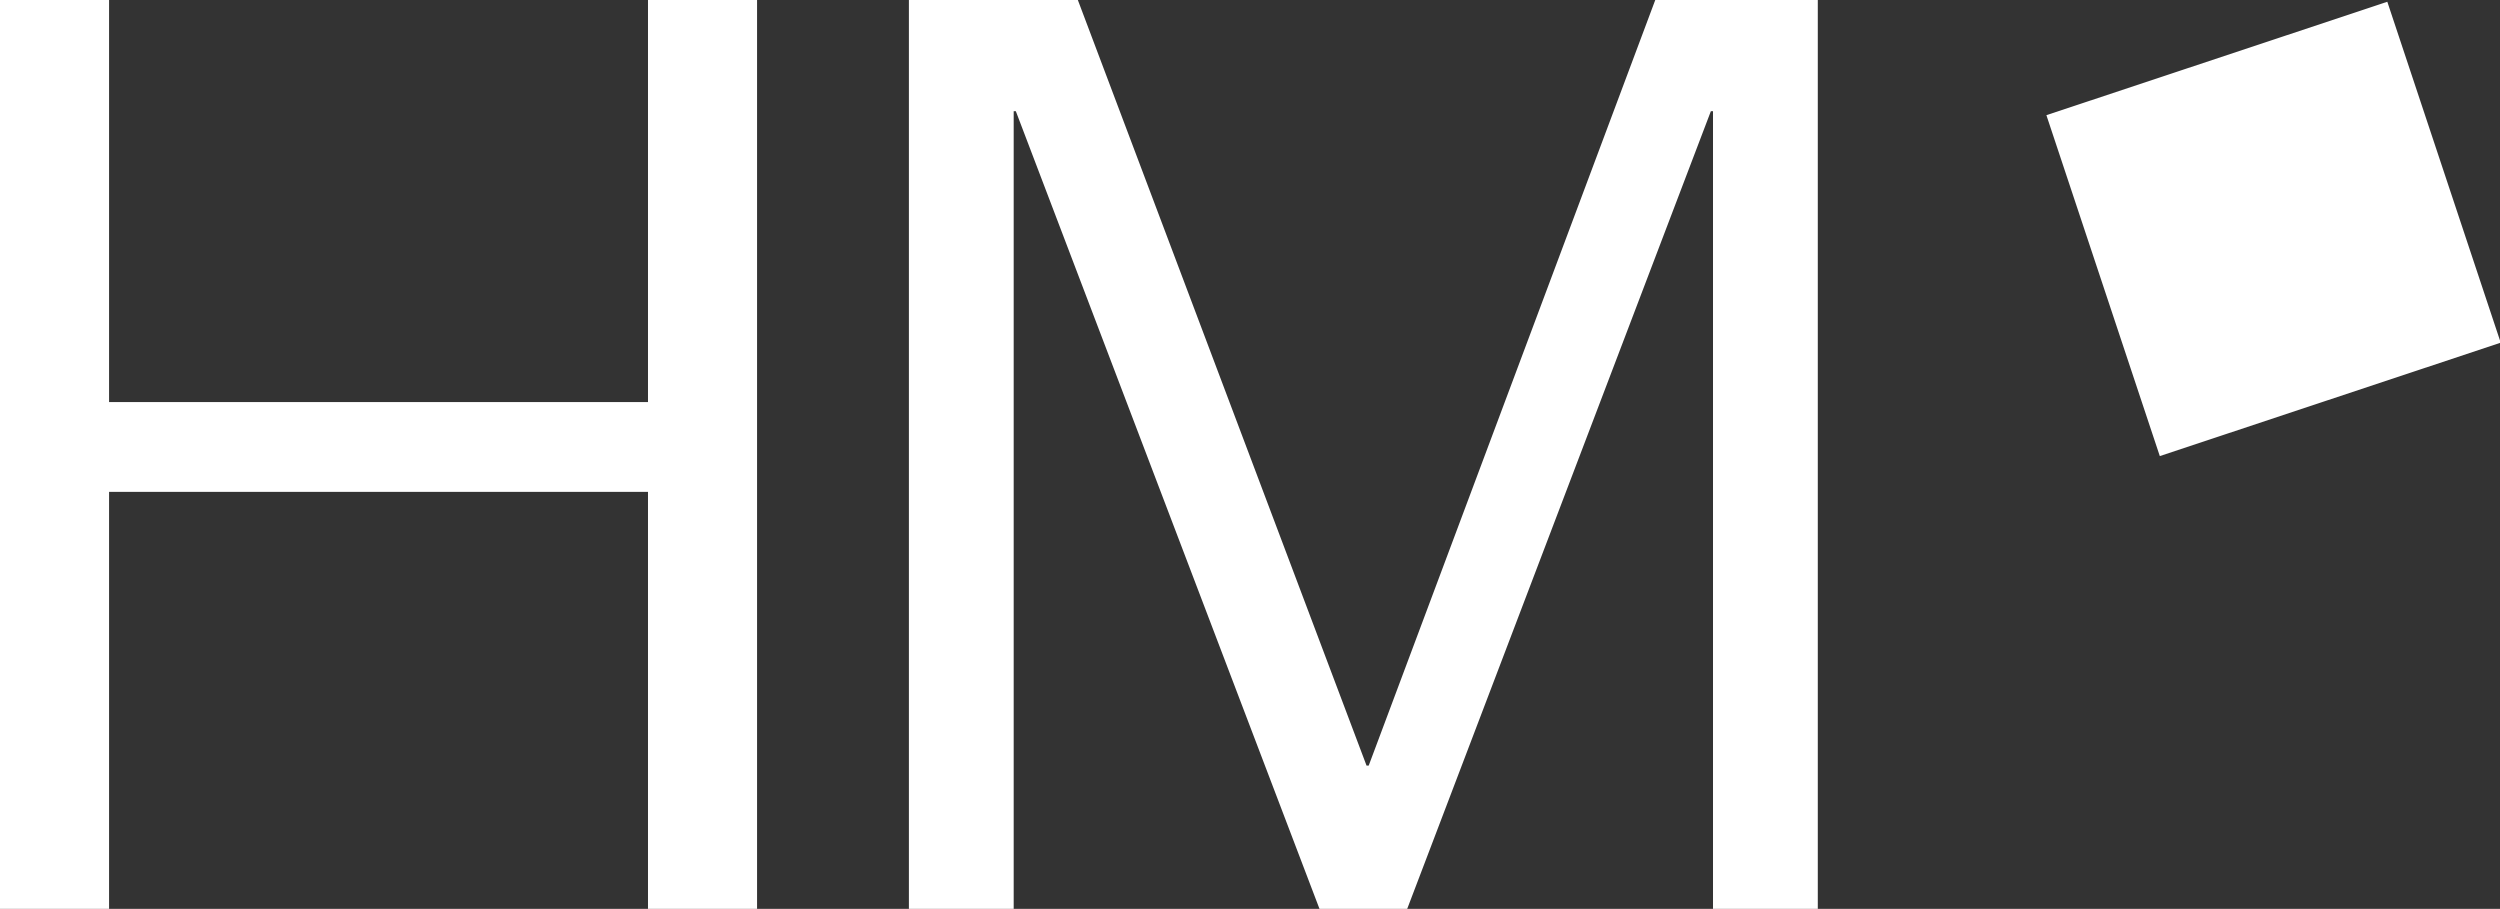
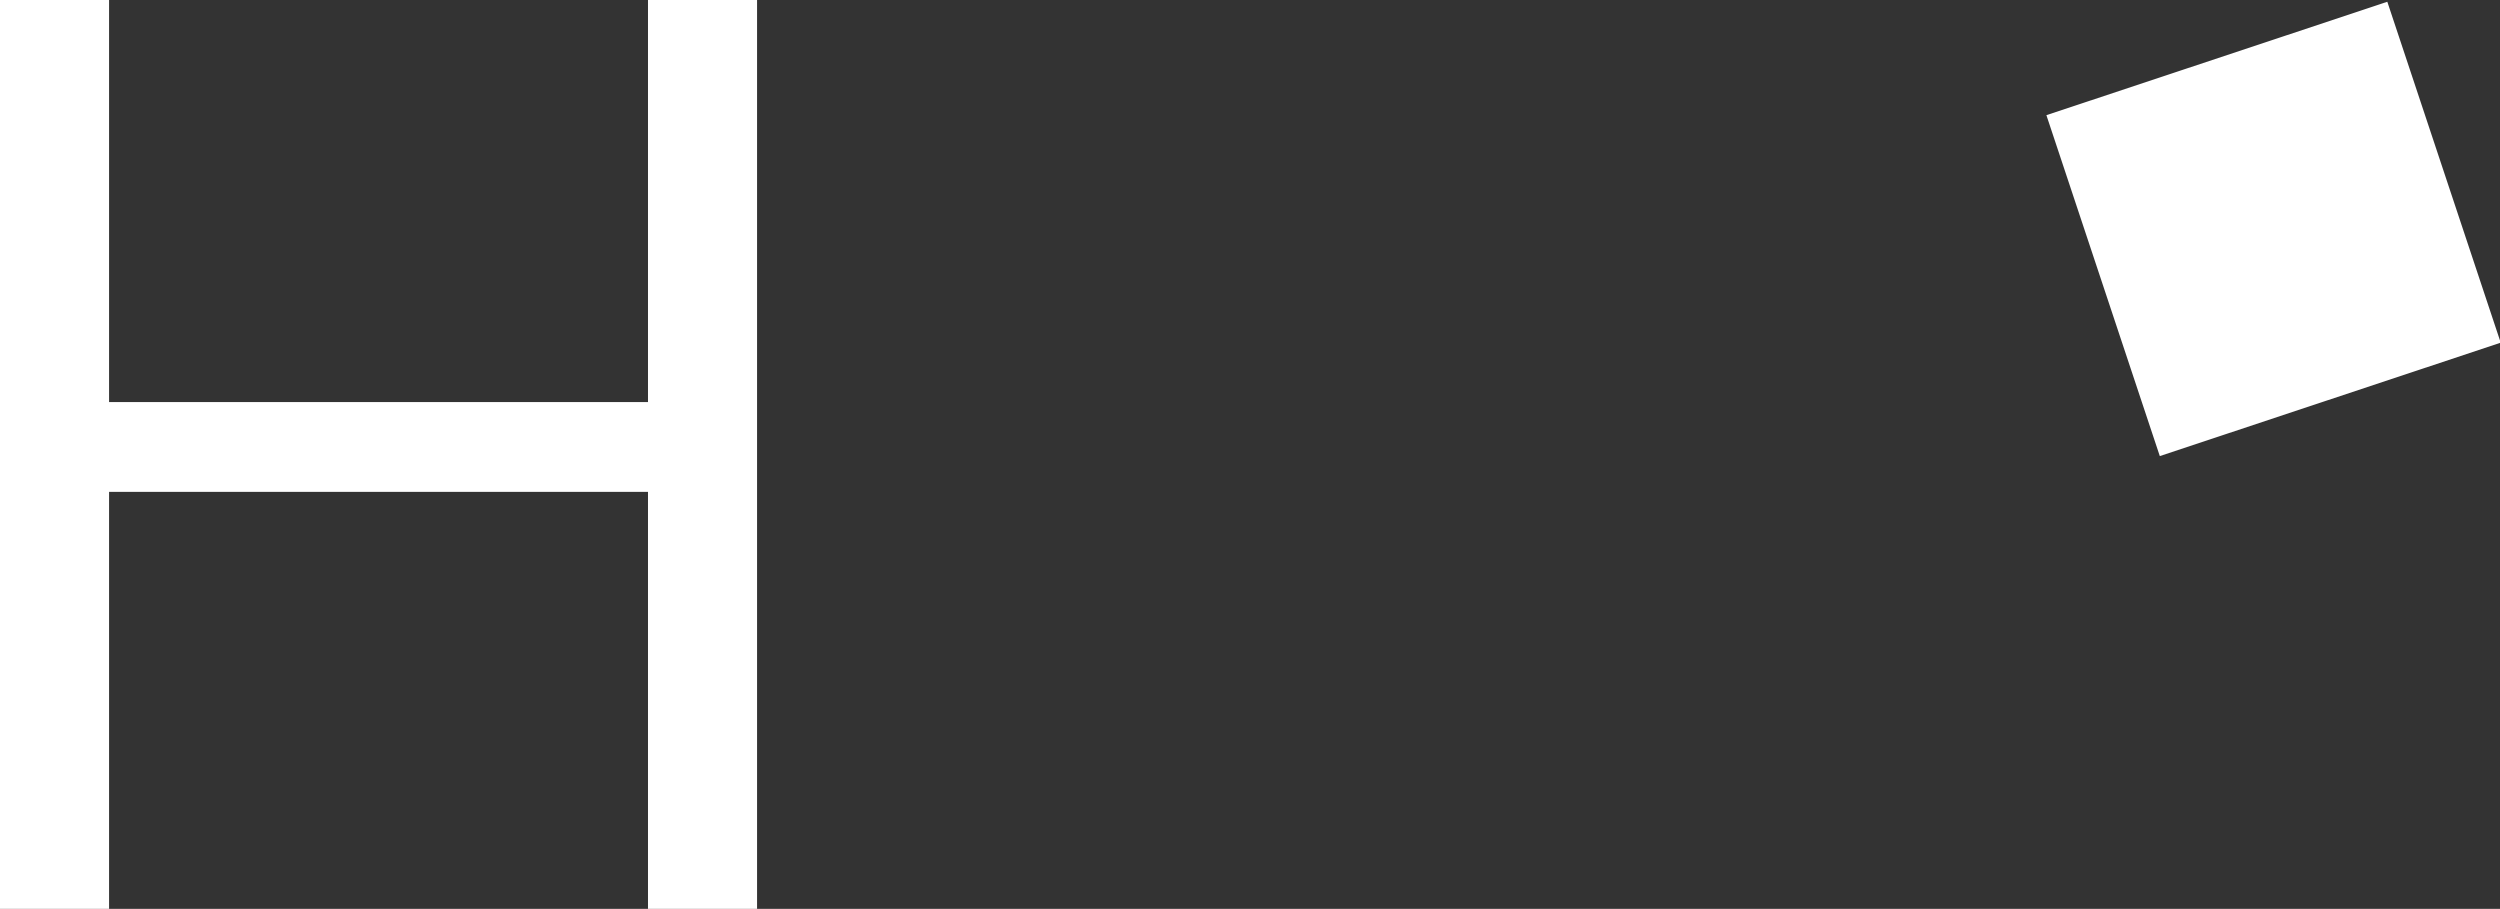
<svg xmlns="http://www.w3.org/2000/svg" id="Ebene_1" version="1.1" viewBox="0 0 116.9 42.5">
  <rect x="0" y="0" width="116.9" height="42.5" fill="#333333" stroke="none" />
  <defs>
    <style>
      .st0 {
        fill: #fff;
      }
    </style>
  </defs>
  <rect class="st0" x="97.9" y="2.2" width="16.8" height="16.8" transform="translate(2.1 34.2) rotate(-18.4)" />
  <polygon class="st0" points="30.3 18.8 5.1 18.8 5.1 0 0 0 0 42.5 5.1 42.5 5.1 23 30.3 23 30.3 42.5 35.4 42.5 35.4 0 30.3 0 30.3 18.8" />
-   <polygon class="st0" points="64 35.8 63.9 35.8 50.4 0 42.5 0 42.5 42.5 47.4 42.5 47.4 5.2 47.5 5.2 61.7 42.5 65.8 42.5 80 5.2 80.1 5.2 80.1 42.5 85 42.5 85 0 77.4 0 64 35.8" />
</svg>